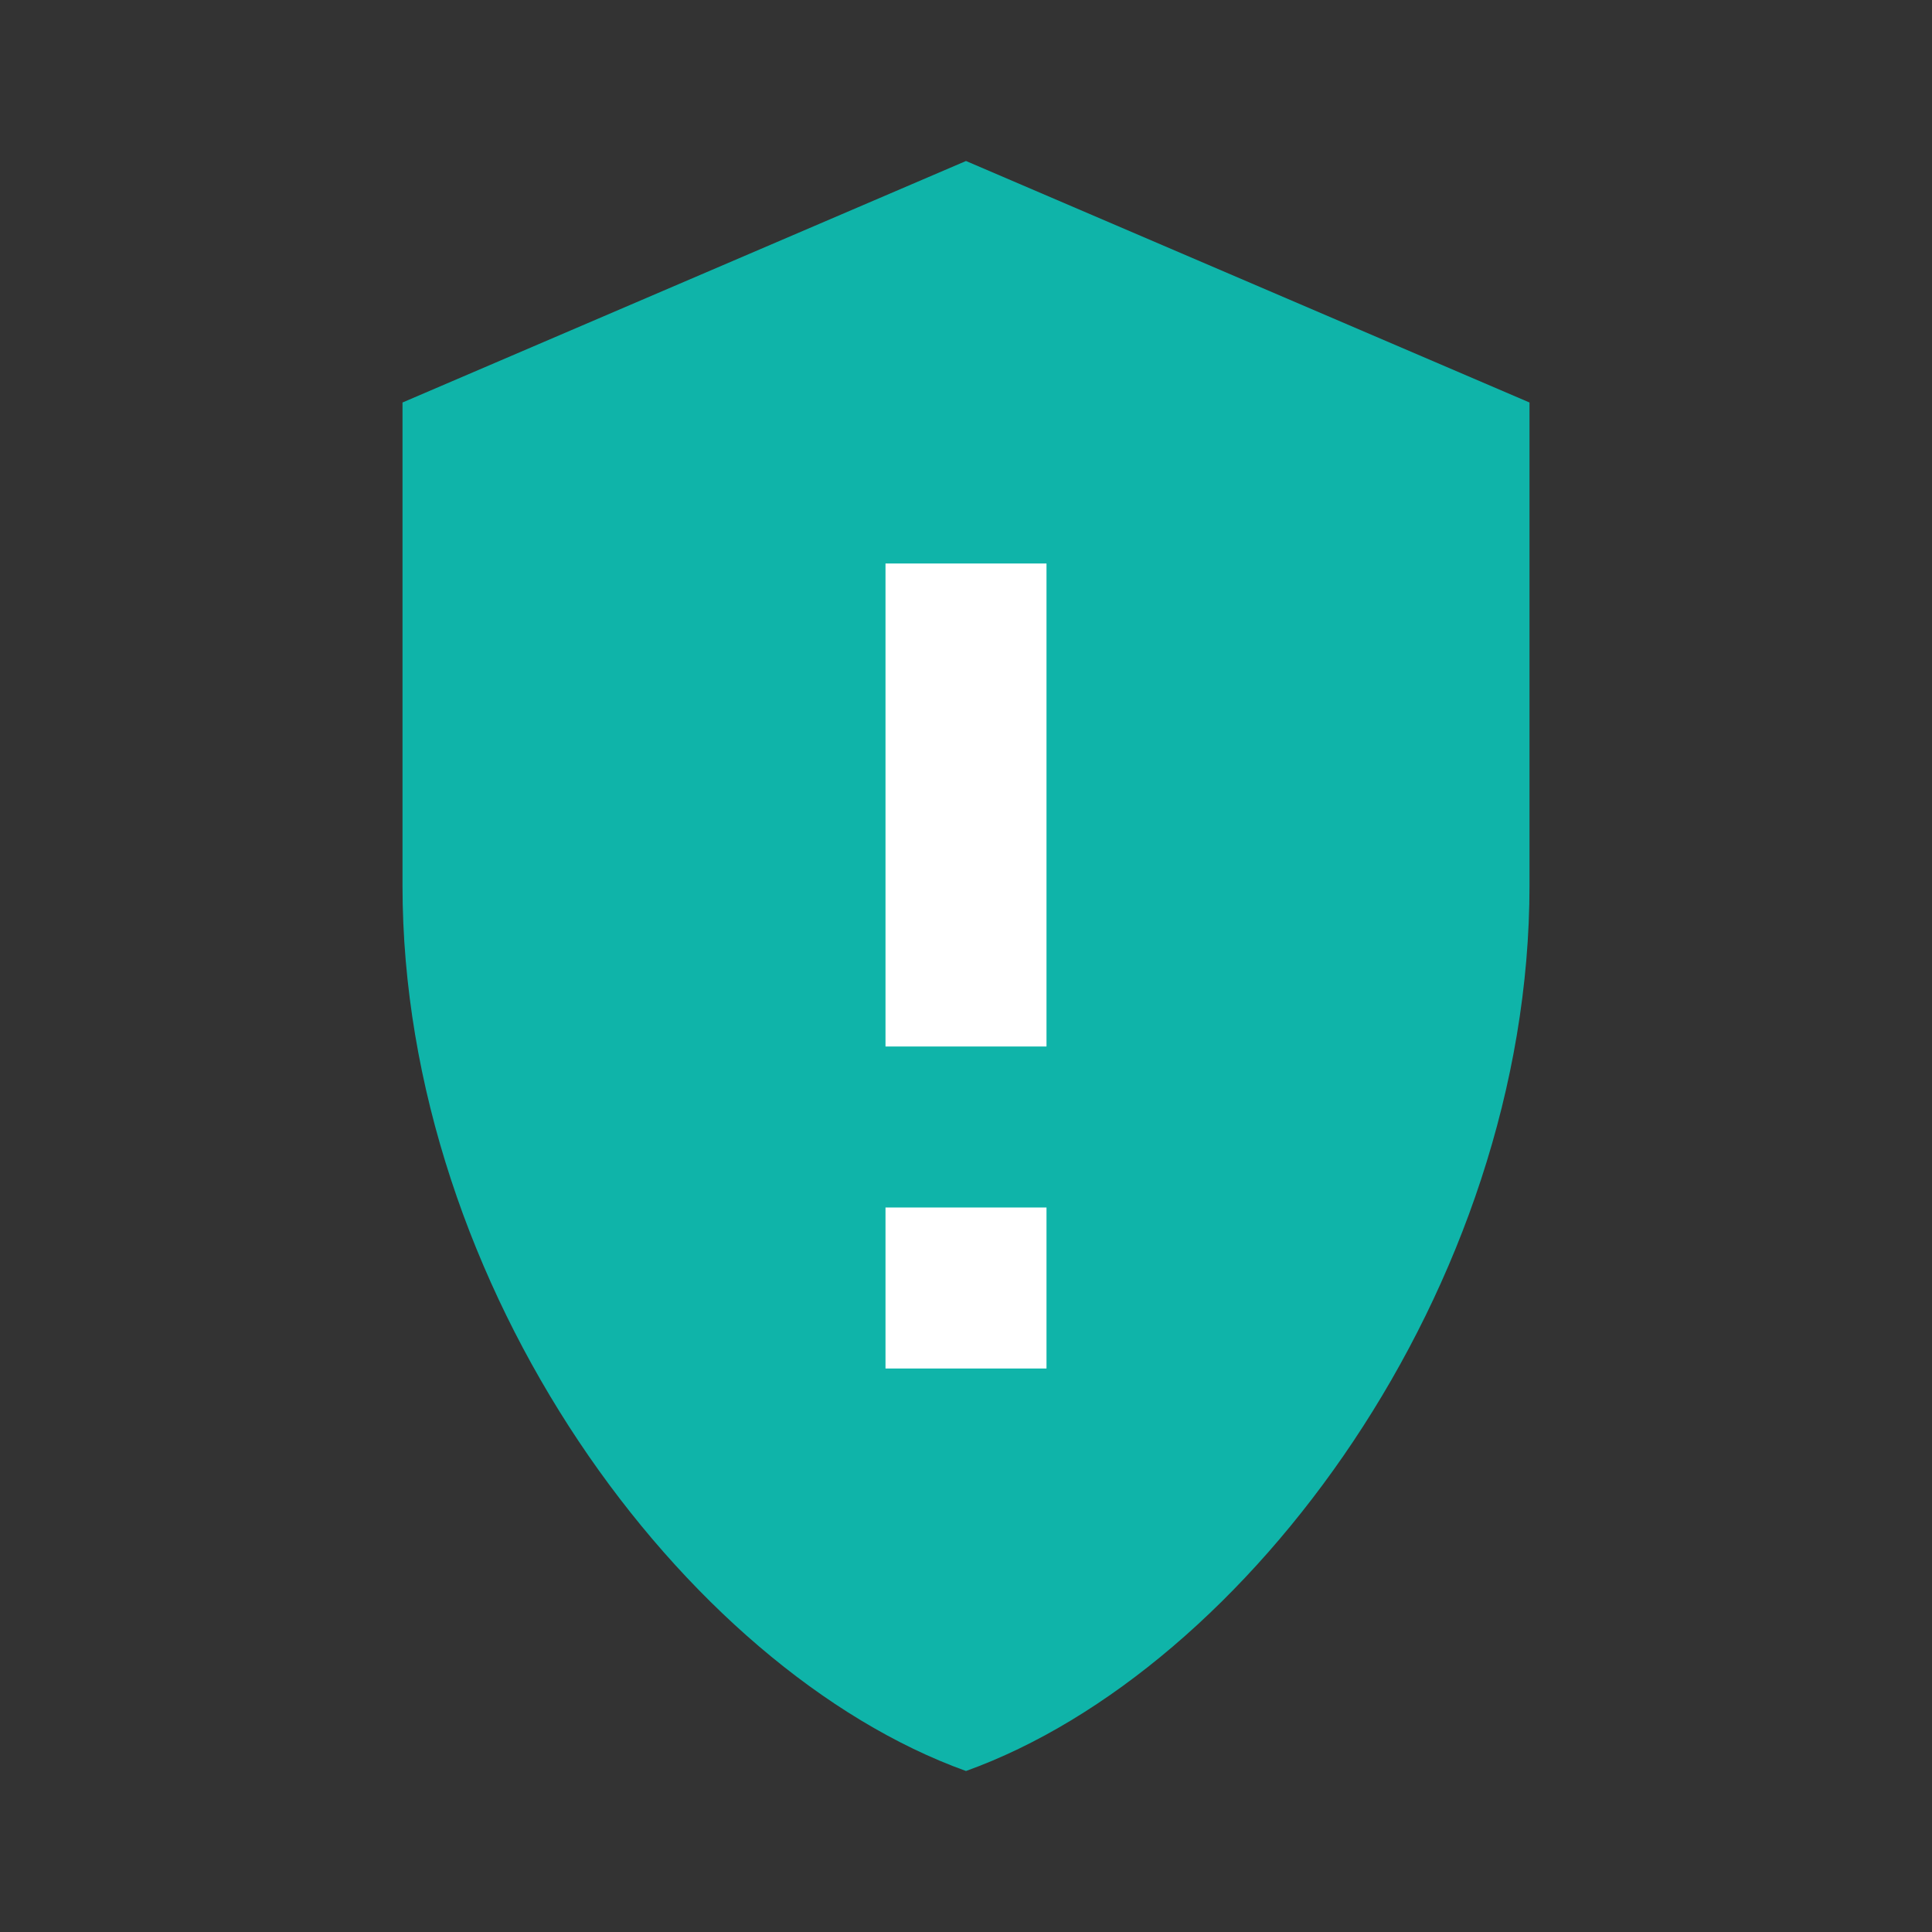
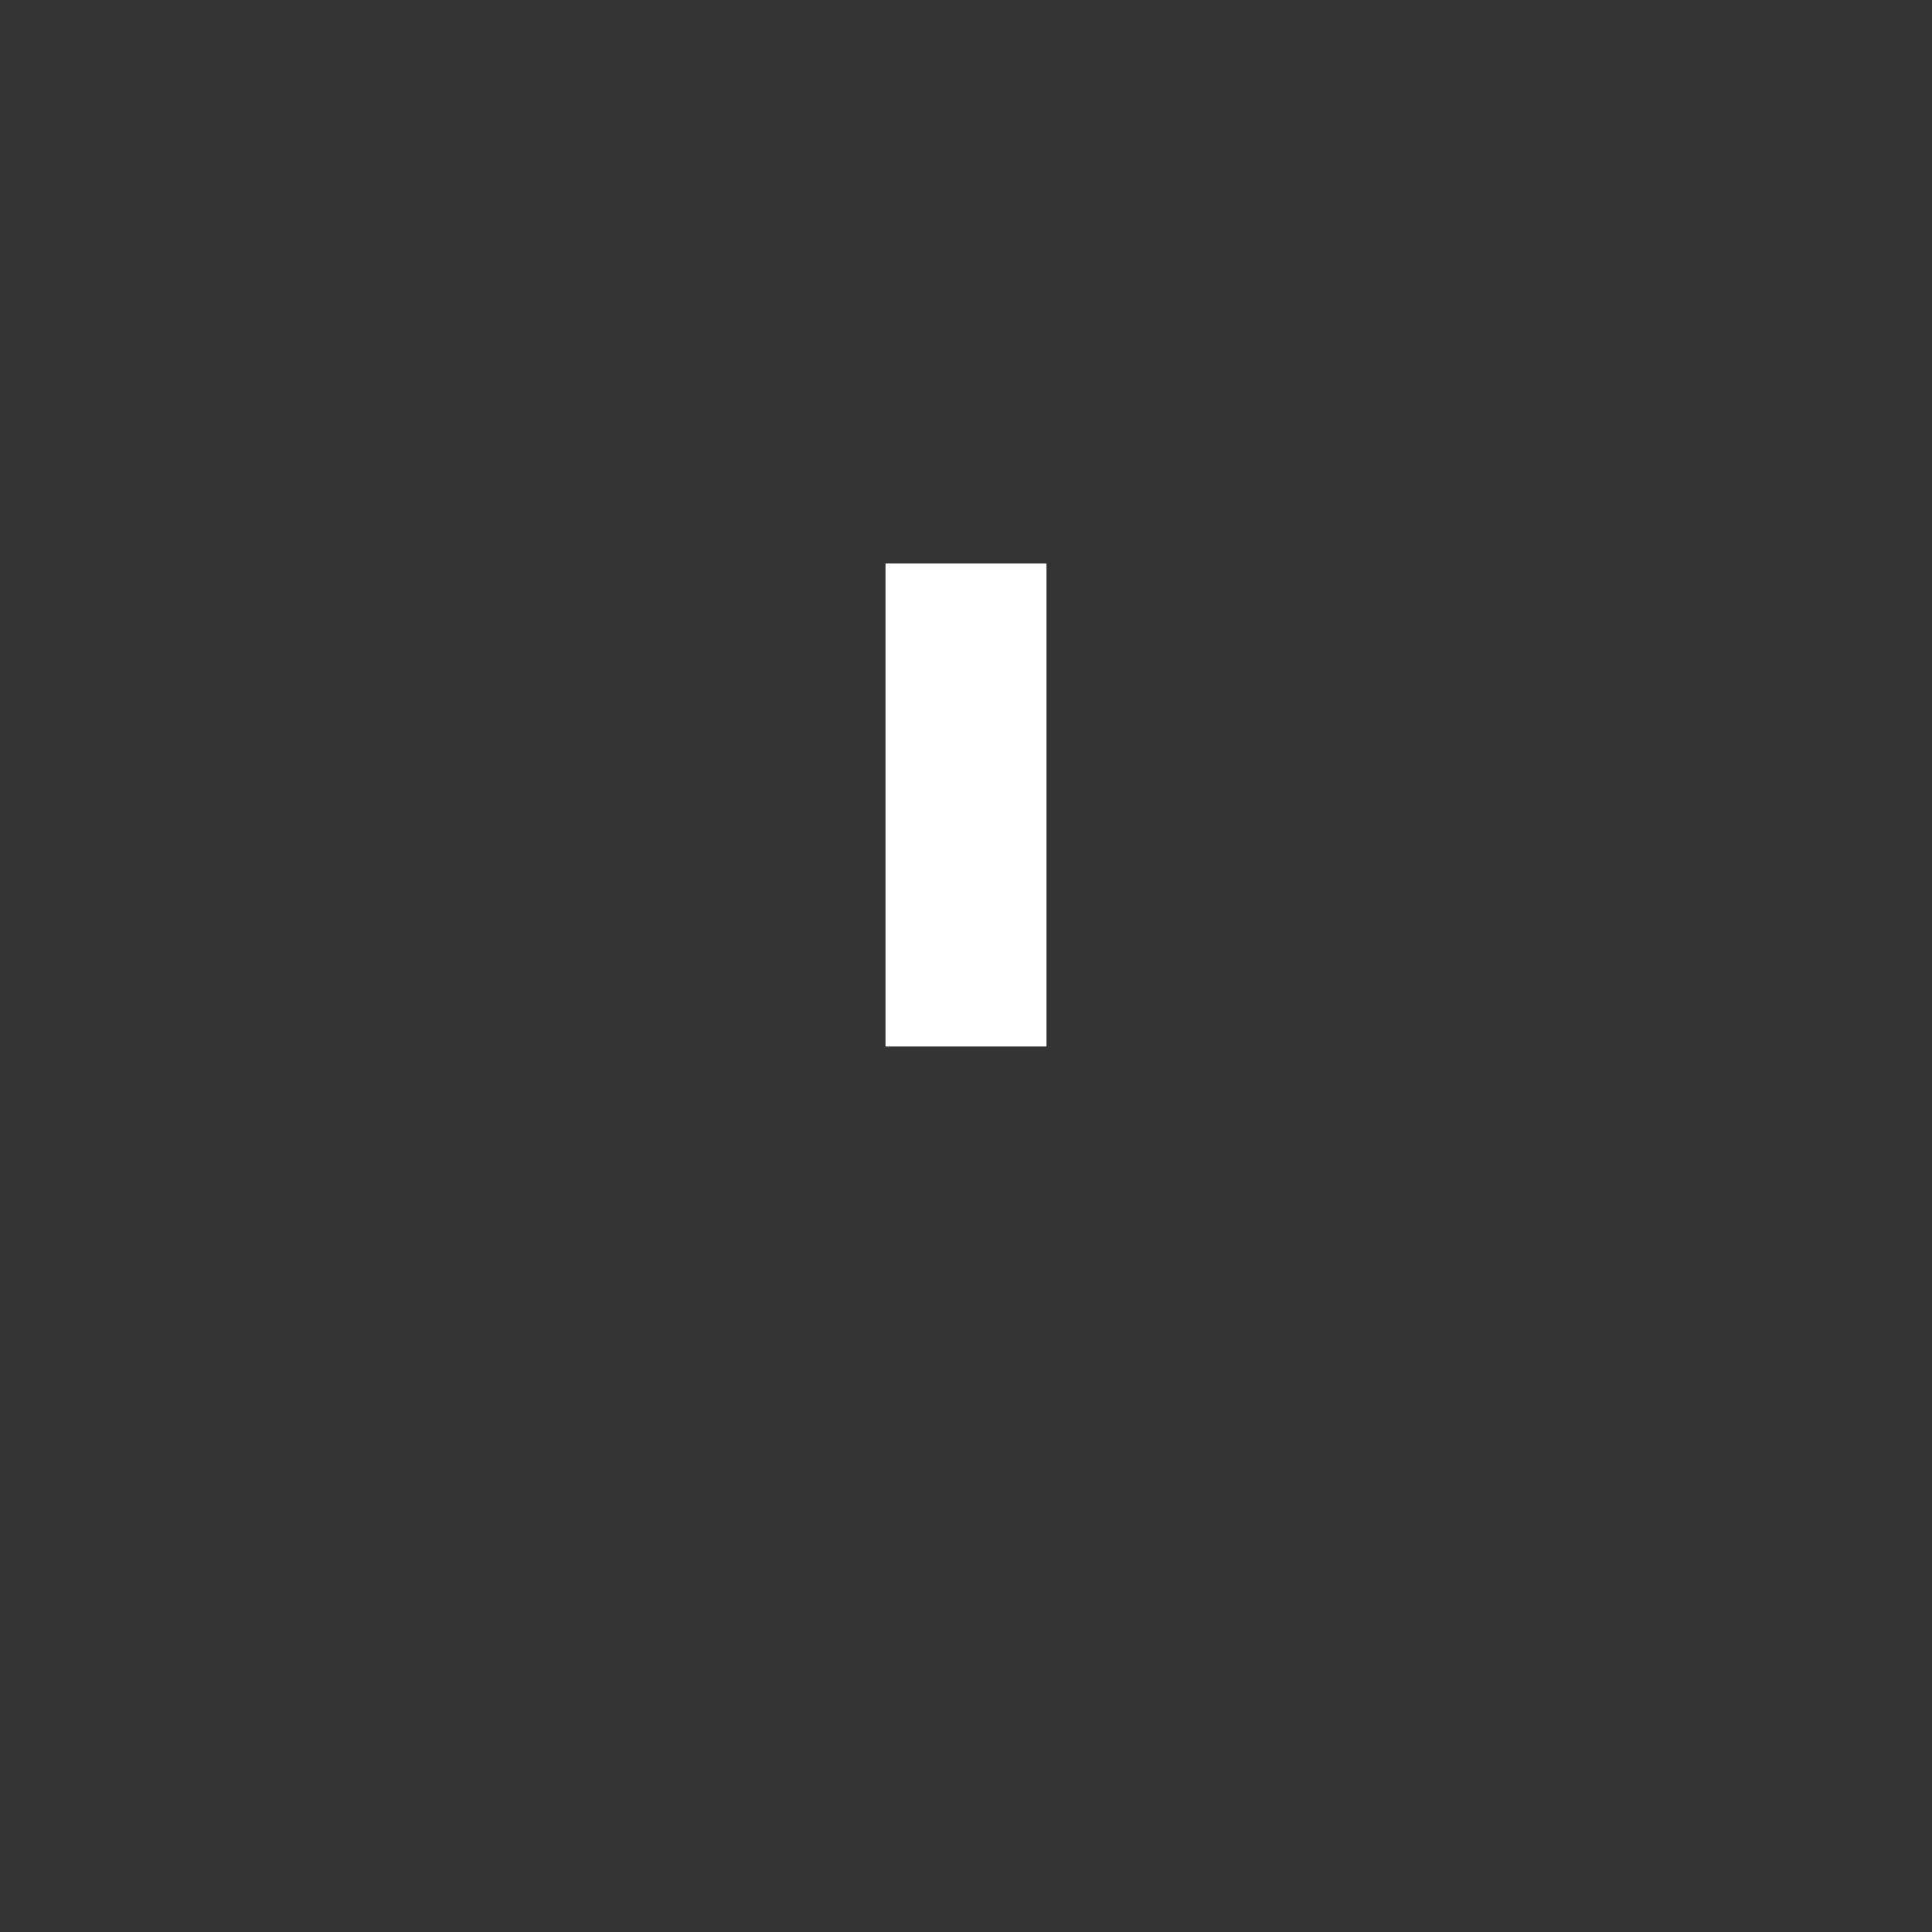
<svg xmlns="http://www.w3.org/2000/svg" width="64" height="64" viewBox="0 0 24 24" fill="#0fb4a9">
  <rect x="0" y="0" width="24" height="24" fill="#333333" stroke="none" />
-   <path d="M12 2l7 3v6c0 5-3.5 9.74-7 11-3.5-1.26-7-6-7-11V5l7-3z" />
-   <path fill="#fff" d="M11 7h2v6h-2zM11 15h2v2h-2z" />
+   <path fill="#fff" d="M11 7h2v6h-2zh2v2h-2z" />
</svg>